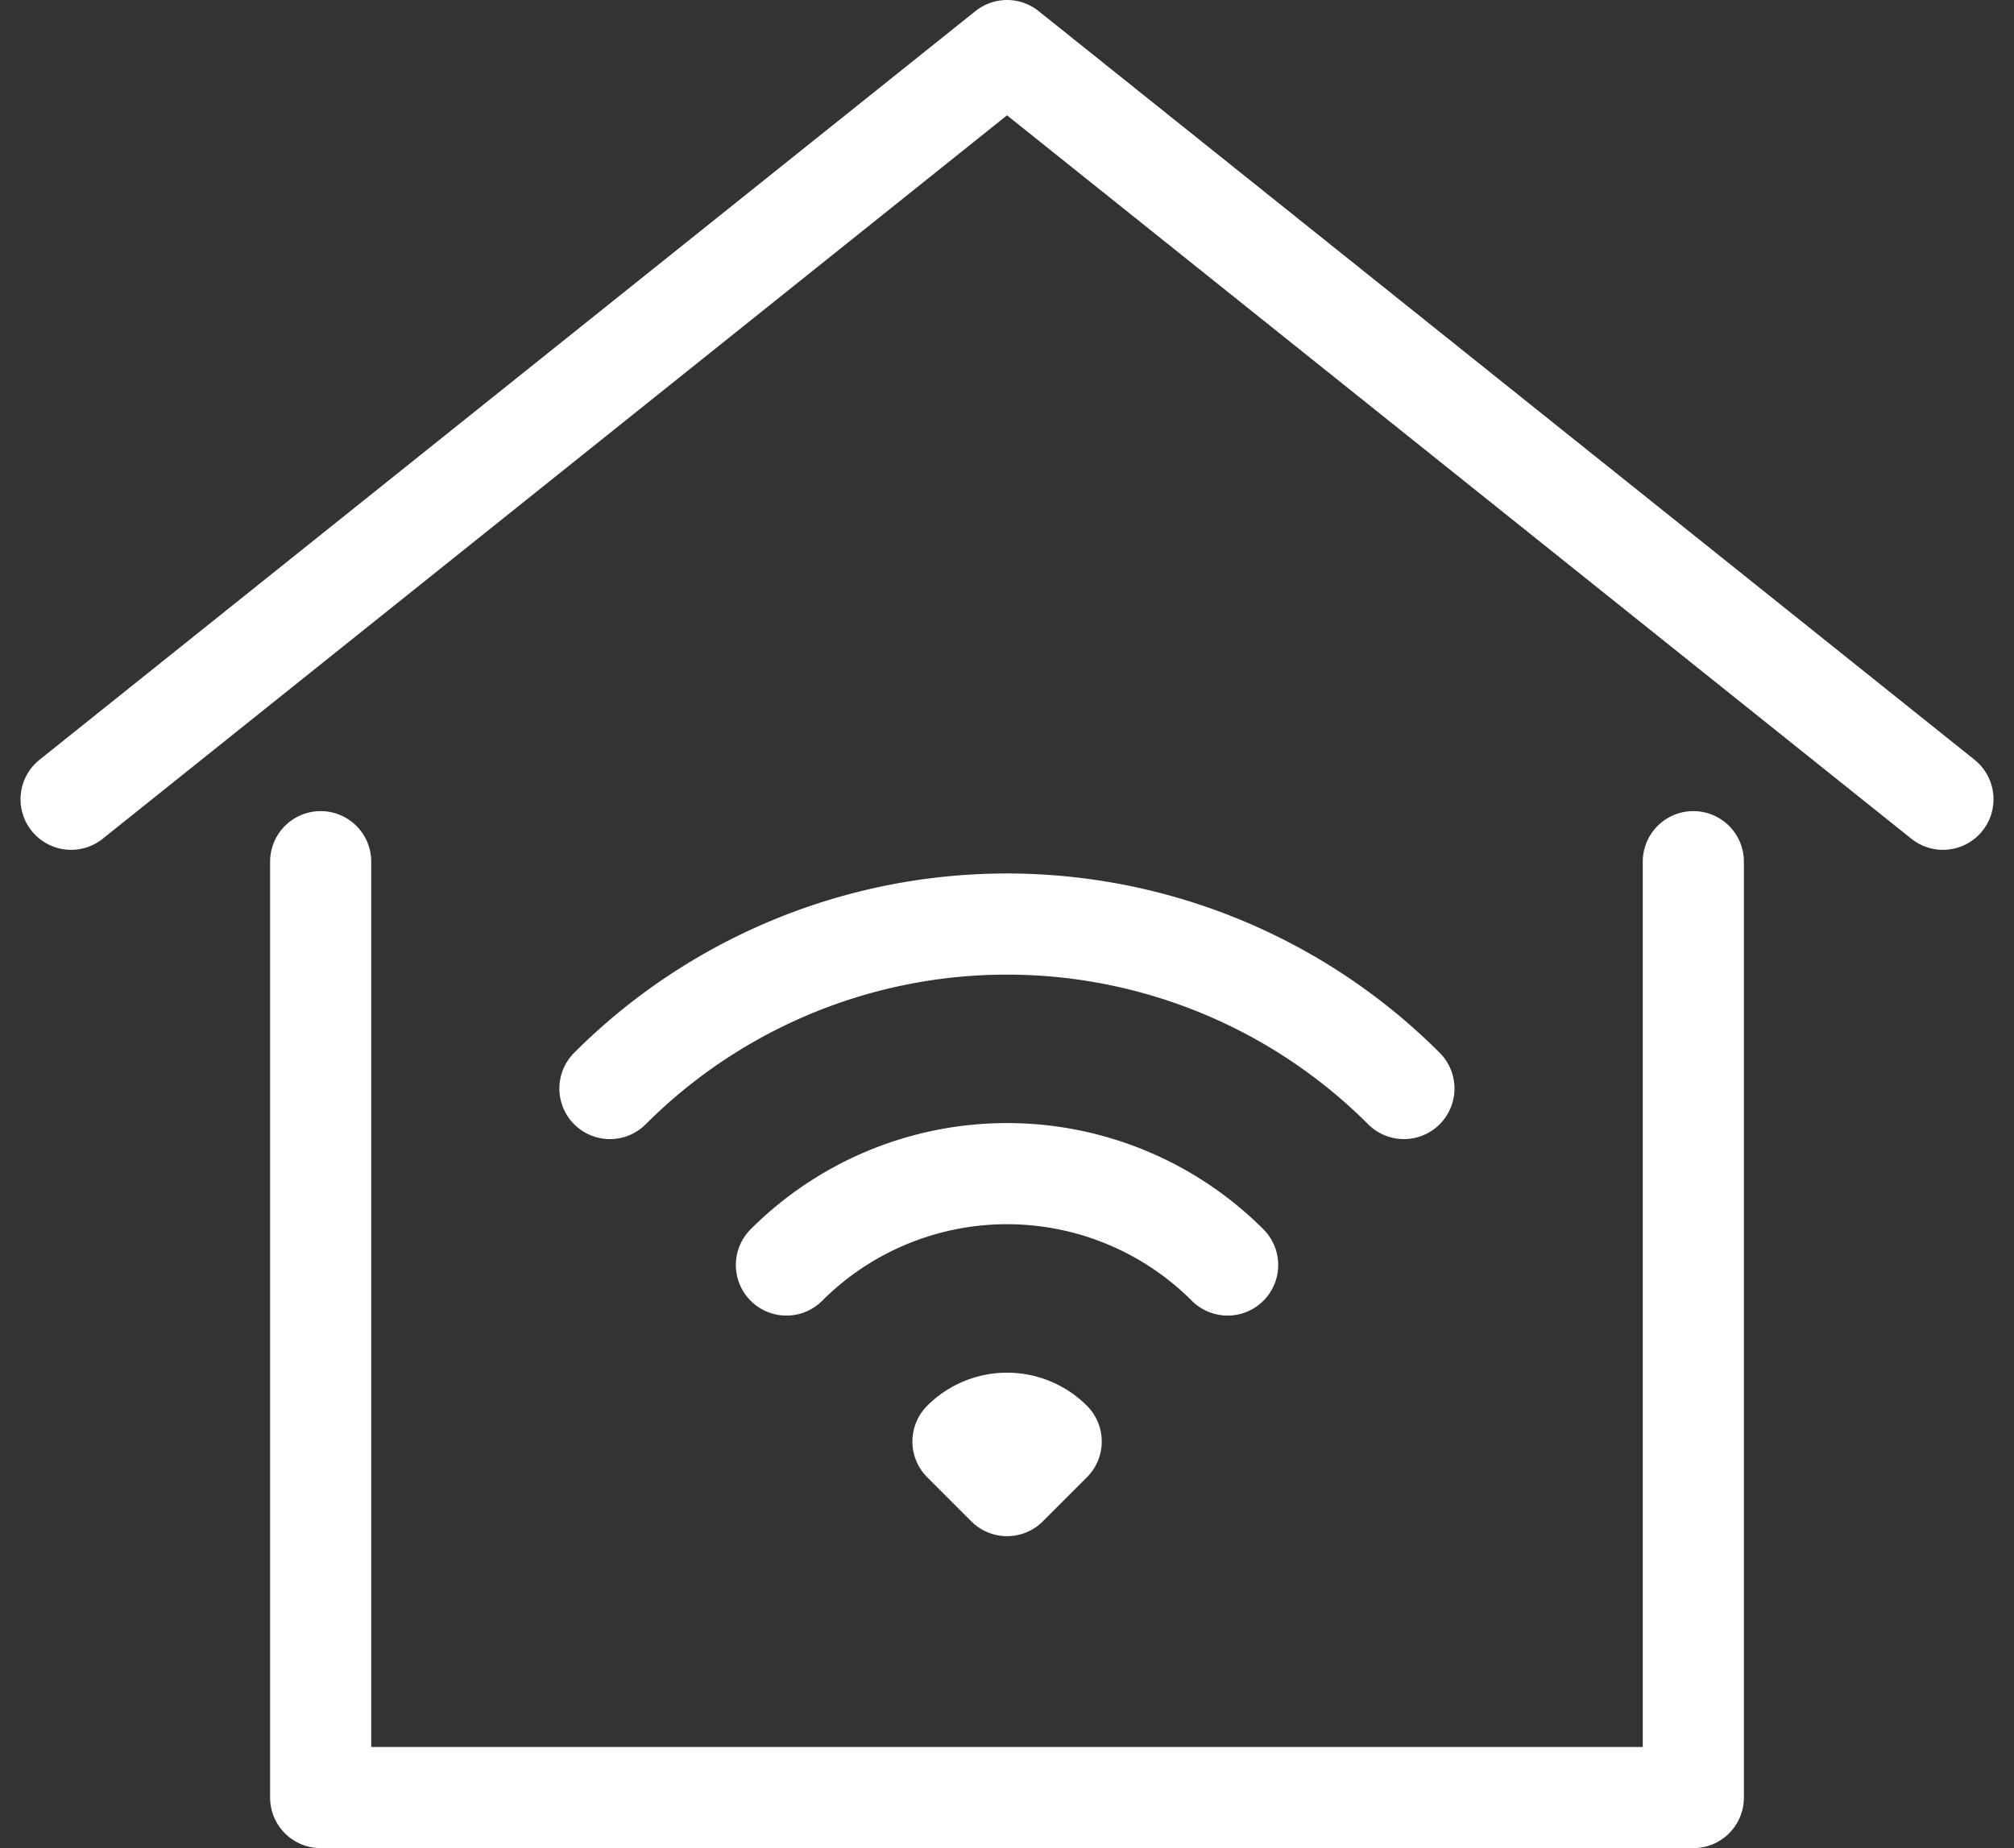
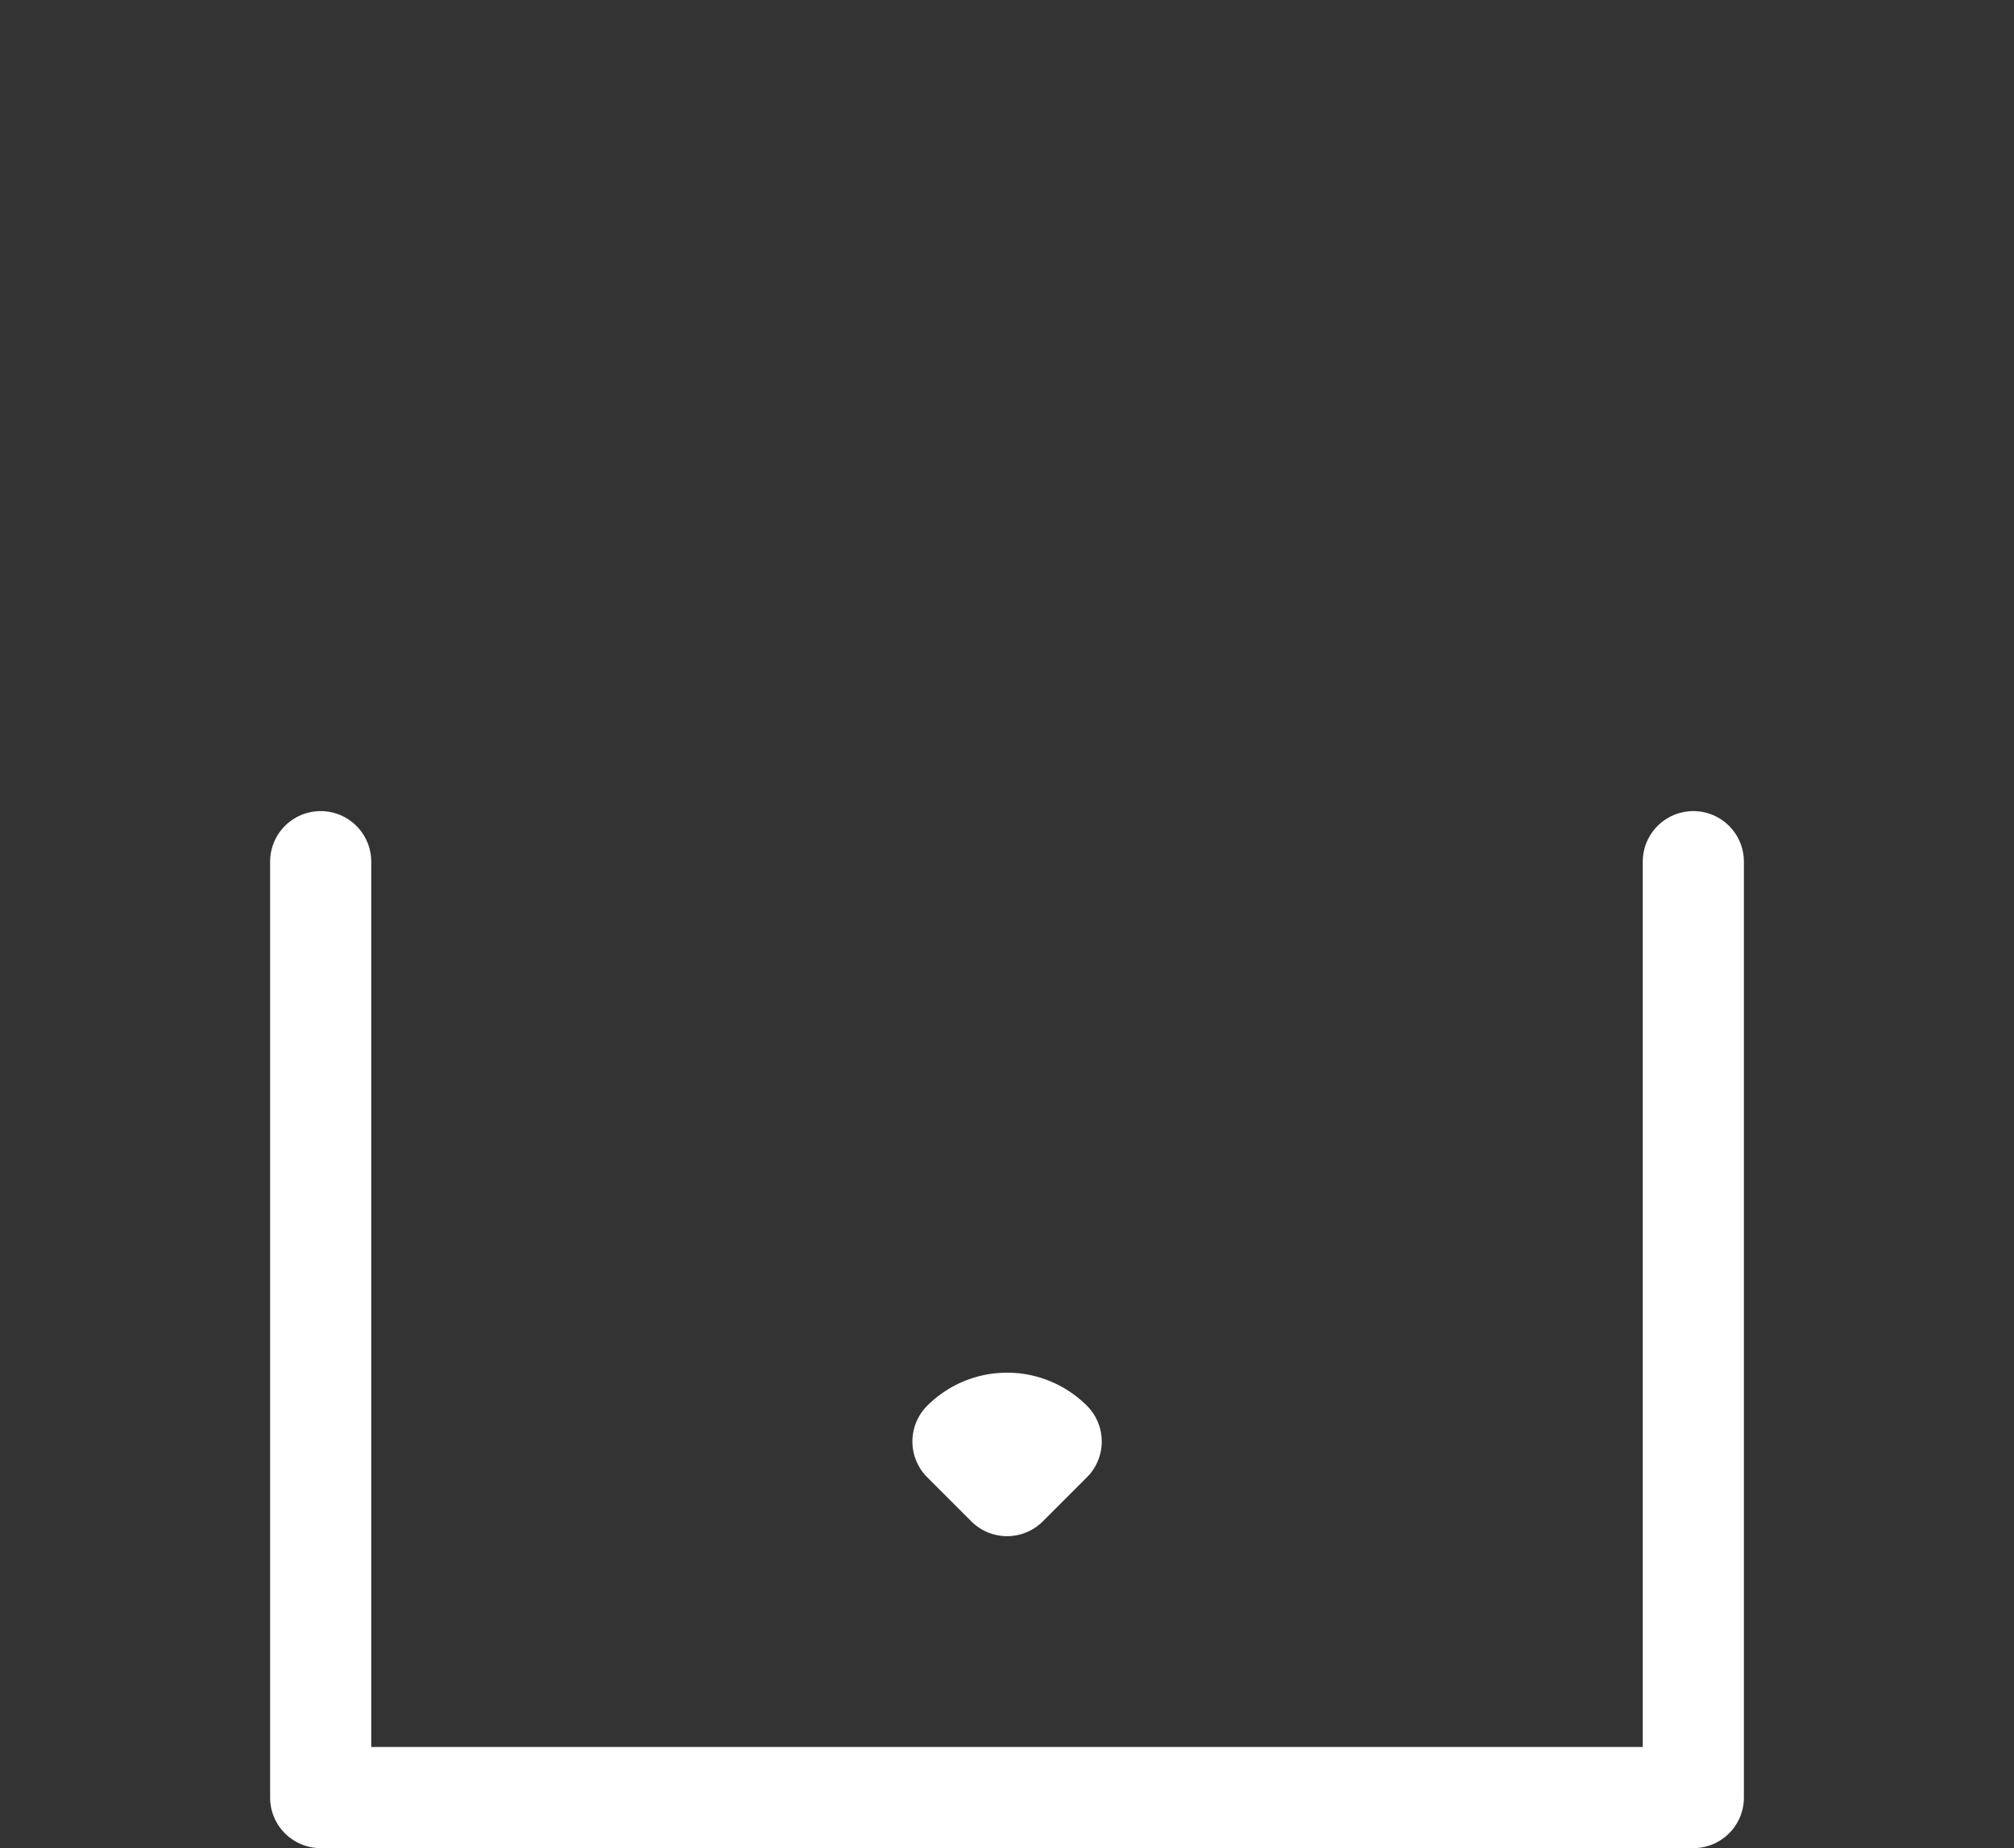
<svg xmlns="http://www.w3.org/2000/svg" width="39.825" height="36.546" viewBox="0 0 39.825 36.546">
  <rect x="0" y="0" width="39.825" height="36.546" fill="#333333" stroke="none" />
  <g id="smart-house" transform="translate(-0.594 -3)">
    <g id="Group_95" data-name="Group 95" transform="translate(2 4)">
-       <path id="Path_190" data-name="Path 190" d="M2,18.805,20.507,4,39.014,18.805" transform="translate(-2 -4)" fill="none" stroke="#fff" stroke-linecap="round" stroke-linejoin="round" stroke-width="2" />
      <path id="Path_191" data-name="Path 191" d="M10,30V48.507H37.143V30" transform="translate(-5.065 -13.961)" fill="none" stroke="#fff" stroke-linecap="round" stroke-linejoin="round" stroke-width="2" />
-       <path id="Path_192" data-name="Path 192" d="M24.929,41.807a6.169,6.169,0,0,1,8.724,0" transform="translate(-10.784 -17.792)" fill="none" stroke="#fff" stroke-linecap="round" stroke-linejoin="round" stroke-width="2" />
-       <path id="Path_193" data-name="Path 193" d="M19.272,35.252a11.1,11.1,0,0,1,15.7,0" transform="translate(-8.617 -14.727)" fill="none" stroke="#fff" stroke-linecap="round" stroke-linejoin="round" stroke-width="2" />
      <path id="Path_194" data-name="Path 194" d="M32.331,48.362l-.872.872-.872-.872A1.234,1.234,0,0,1,32.331,48.362Z" transform="translate(-12.951 -20.857)" fill="none" stroke="#fff" stroke-linecap="round" stroke-linejoin="round" stroke-width="2" />
    </g>
  </g>
</svg>